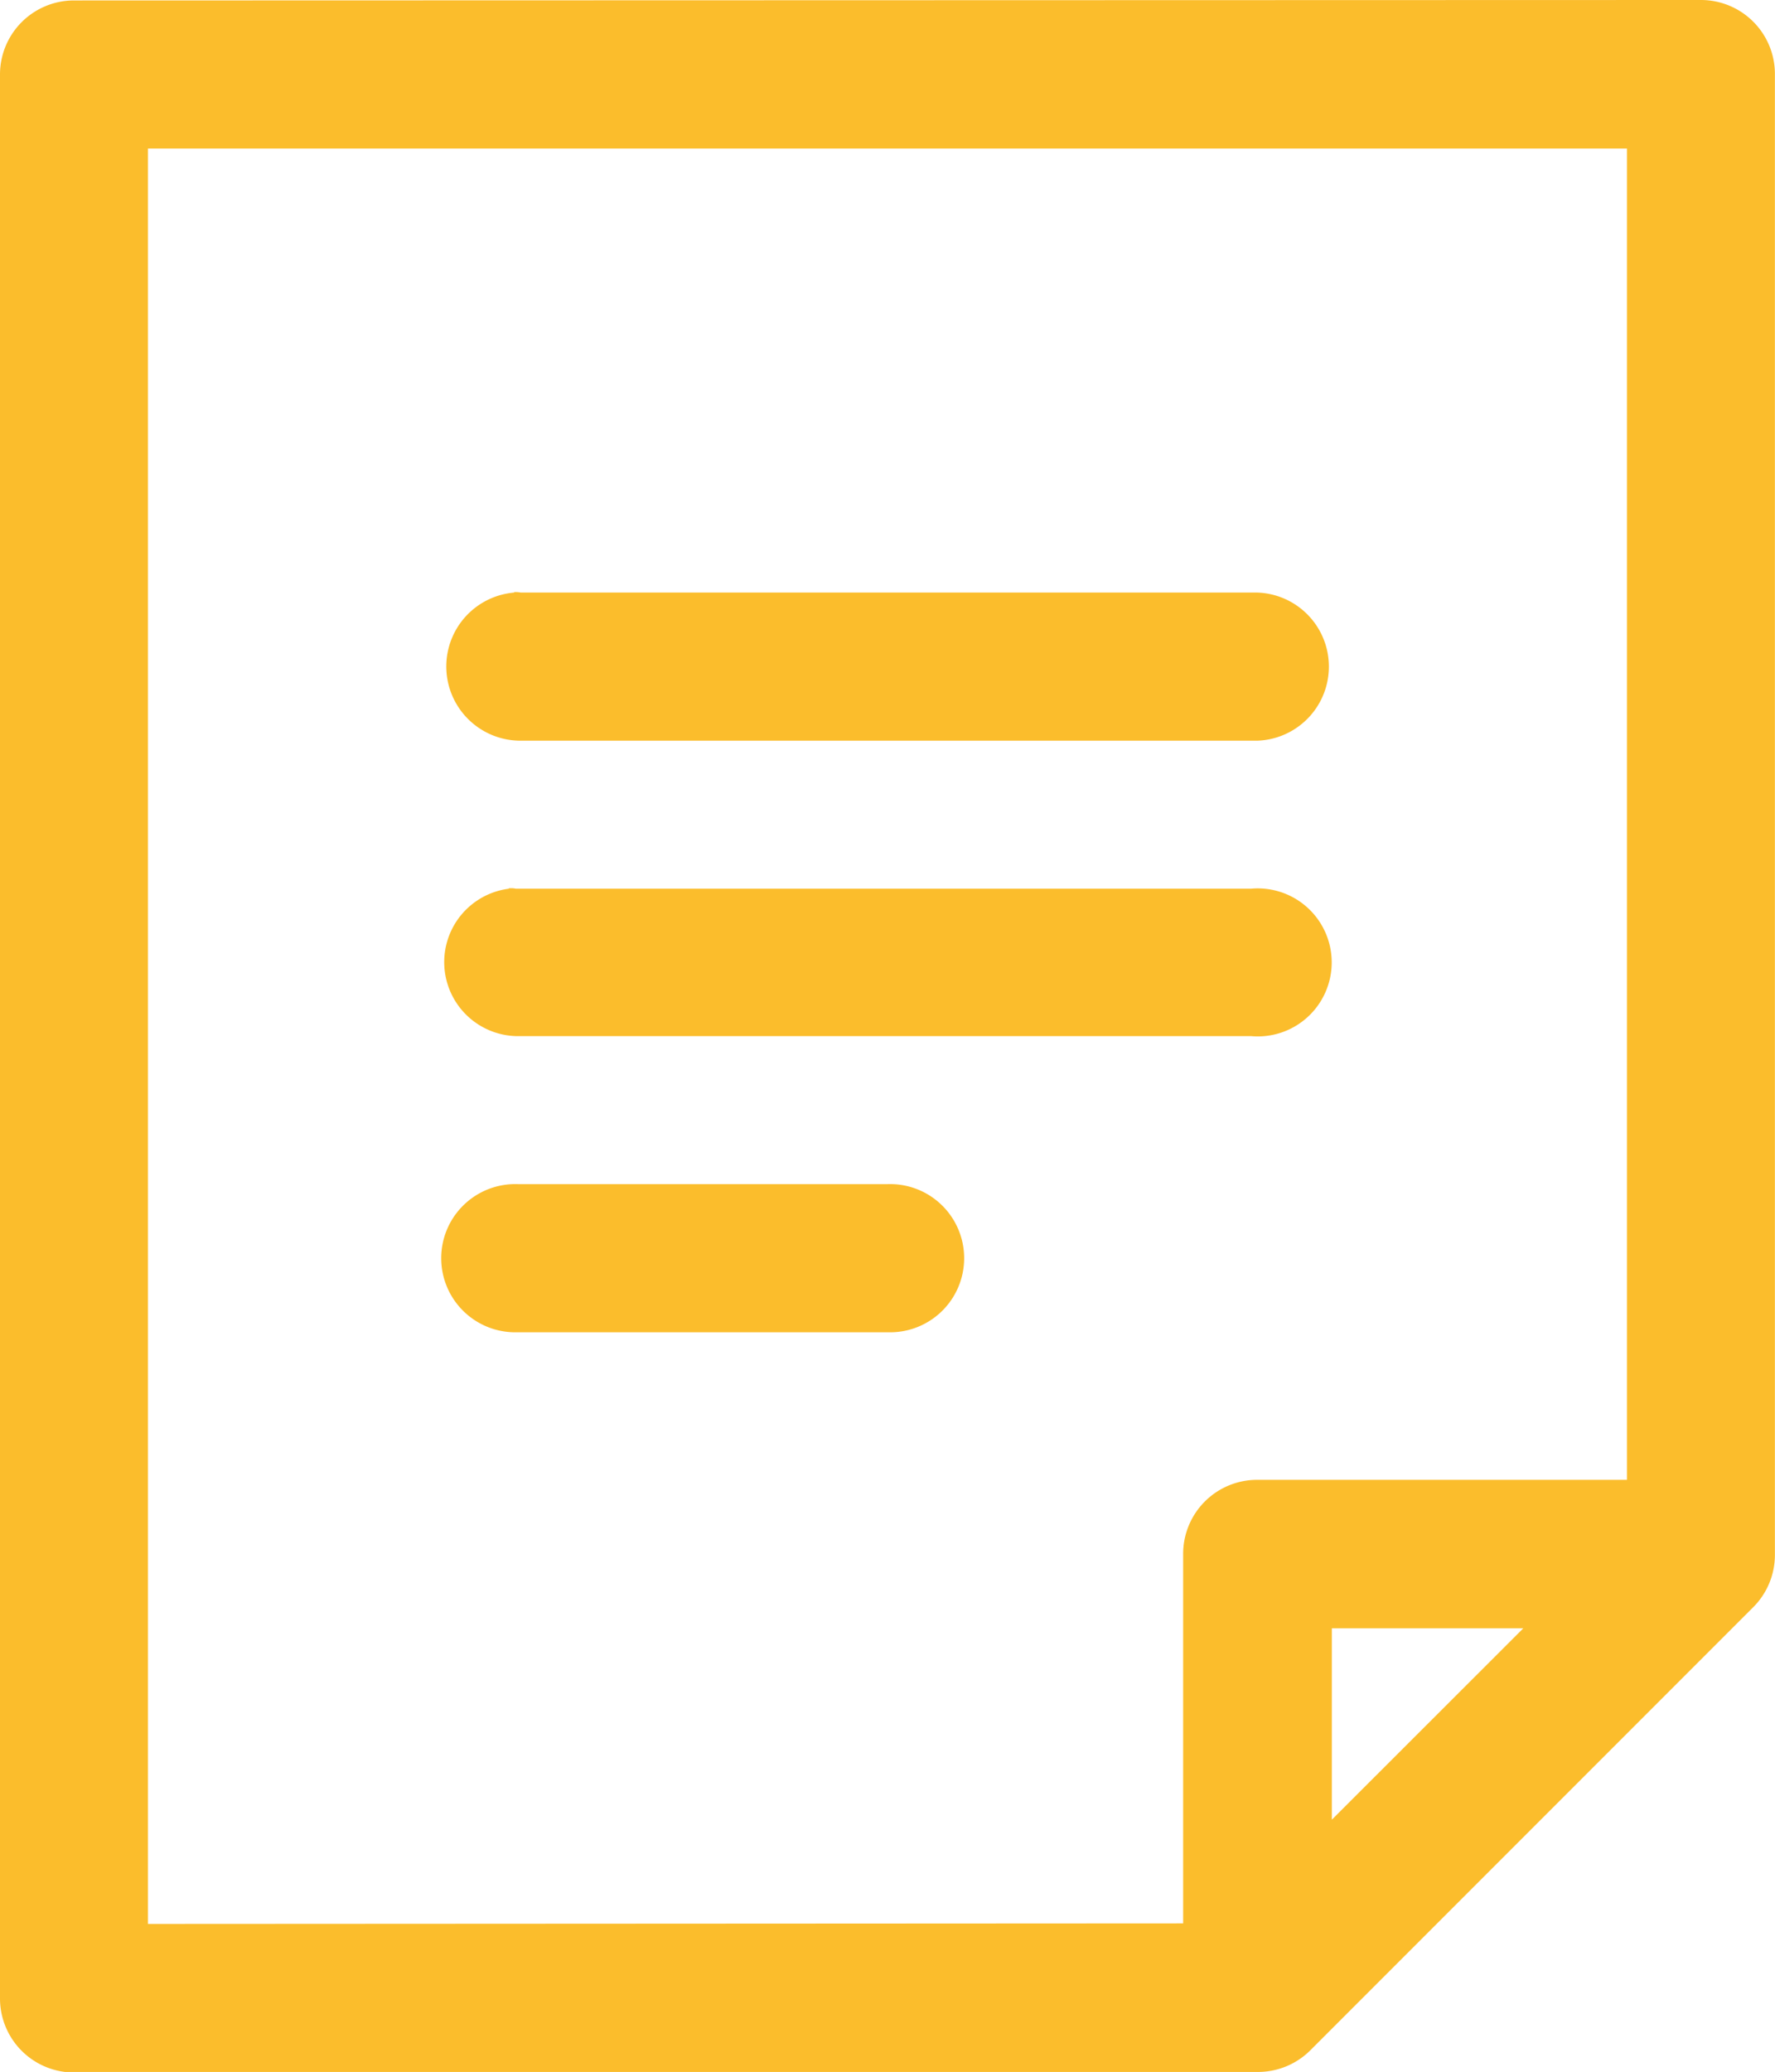
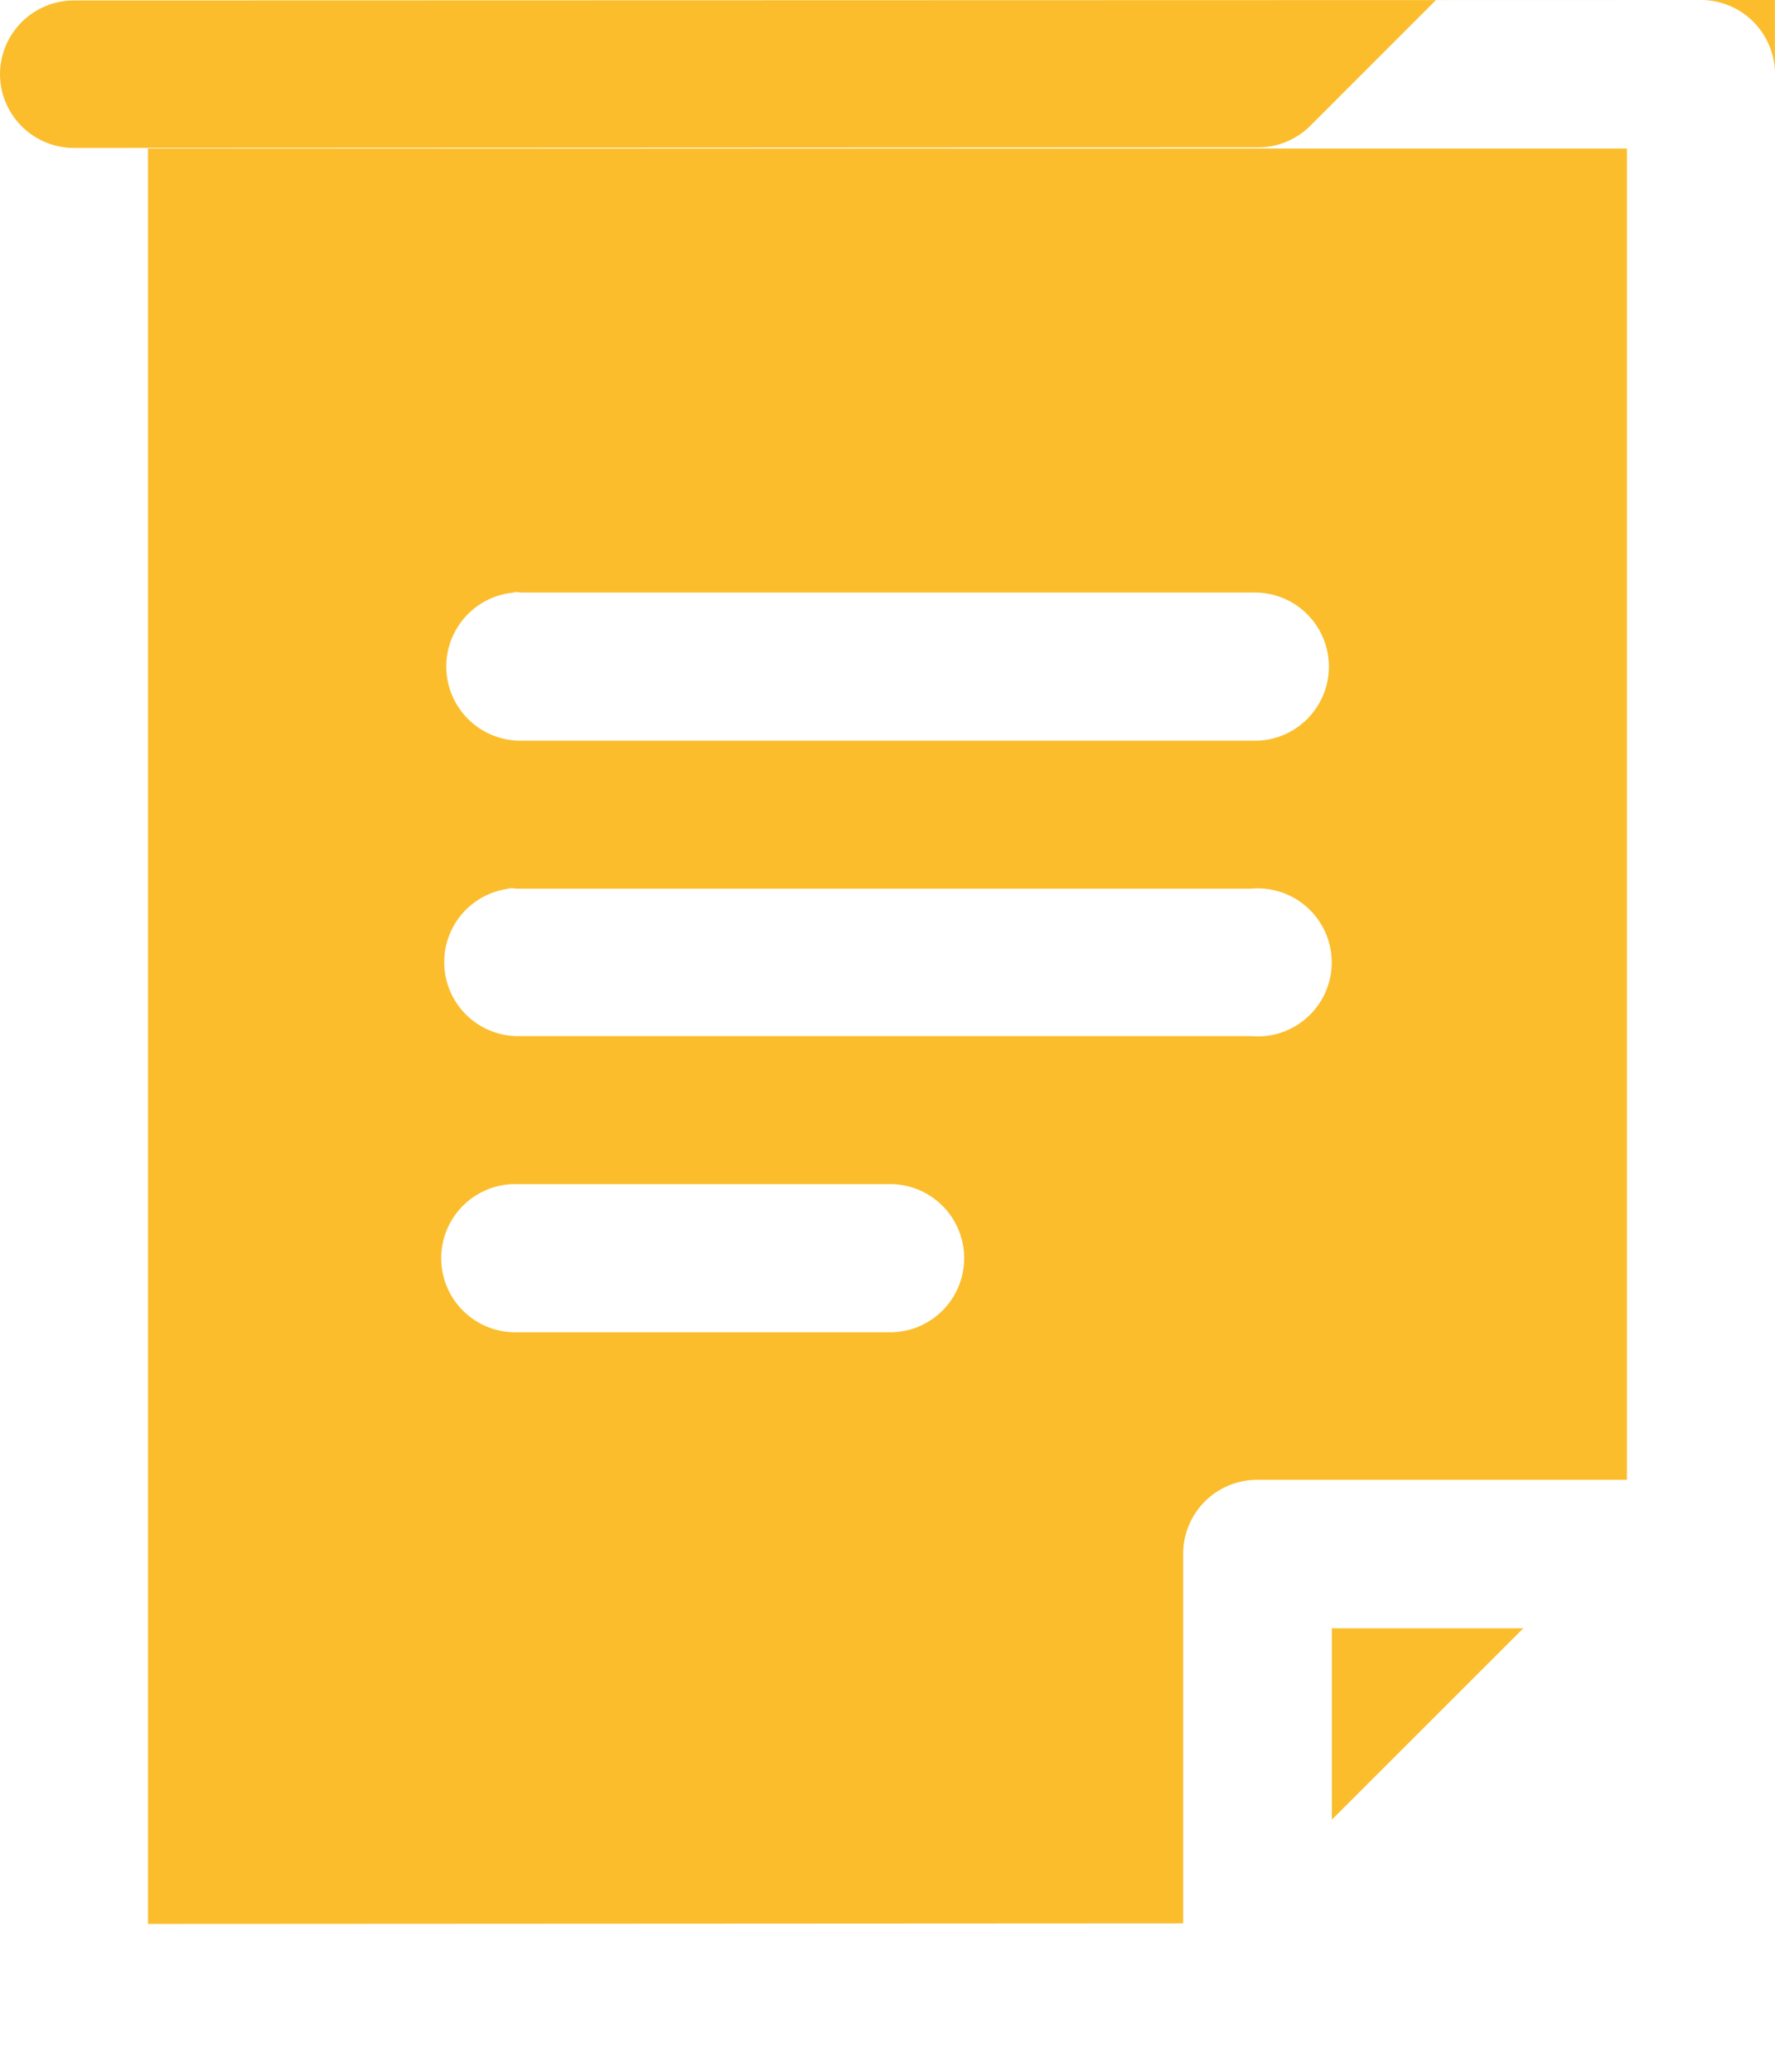
<svg xmlns="http://www.w3.org/2000/svg" width="19.626" height="22.899" viewBox="0 0 19.626 22.899">
  <g id="Profile" transform="translate(0)">
-     <path id="Path_129" data-name="Path 129" d="M532.356,318.8a.818.818,0,0,0-.815.815v21.27a.818.818,0,0,0,.815.815l13.089-.006a.819.819,0,0,0,.58-.235l4.9-4.9a.818.818,0,0,0,.241-.58V319.61a.818.818,0,0,0-.815-.815Zm.821,1.637H549.53V335.15h-4.086a.818.818,0,0,0-.821.821v4.081l-11.446.006Zm4.049,4.907a.82.82,0,0,0,.078,1.637h8.14a.819.819,0,0,0,0-1.637H537.3Q537.265,325.337,537.226,325.339Zm-.059,3.273a.818.818,0,0,0,.078,1.629h8.127a.818.818,0,1,0,0-1.629h-8.127C537.219,328.611,537.193,328.611,537.167,328.612Zm.1,3.265a.819.819,0,1,0,0,1.637h4.087a.819.819,0,1,0,0-1.637Zm9,4.909h2.117l-2.117,2.115Z" transform="translate(-531.541 -318.795)" fill="#fbbd2c" />
+     <path id="Path_129" data-name="Path 129" d="M532.356,318.8a.818.818,0,0,0-.815.815a.818.818,0,0,0,.815.815l13.089-.006a.819.819,0,0,0,.58-.235l4.9-4.9a.818.818,0,0,0,.241-.58V319.61a.818.818,0,0,0-.815-.815Zm.821,1.637H549.53V335.15h-4.086a.818.818,0,0,0-.821.821v4.081l-11.446.006Zm4.049,4.907a.82.82,0,0,0,.078,1.637h8.14a.819.819,0,0,0,0-1.637H537.3Q537.265,325.337,537.226,325.339Zm-.059,3.273a.818.818,0,0,0,.078,1.629h8.127a.818.818,0,1,0,0-1.629h-8.127C537.219,328.611,537.193,328.611,537.167,328.612Zm.1,3.265a.819.819,0,1,0,0,1.637h4.087a.819.819,0,1,0,0-1.637Zm9,4.909h2.117l-2.117,2.115Z" transform="translate(-531.541 -318.795)" fill="#fbbd2c" />
  </g>
</svg>